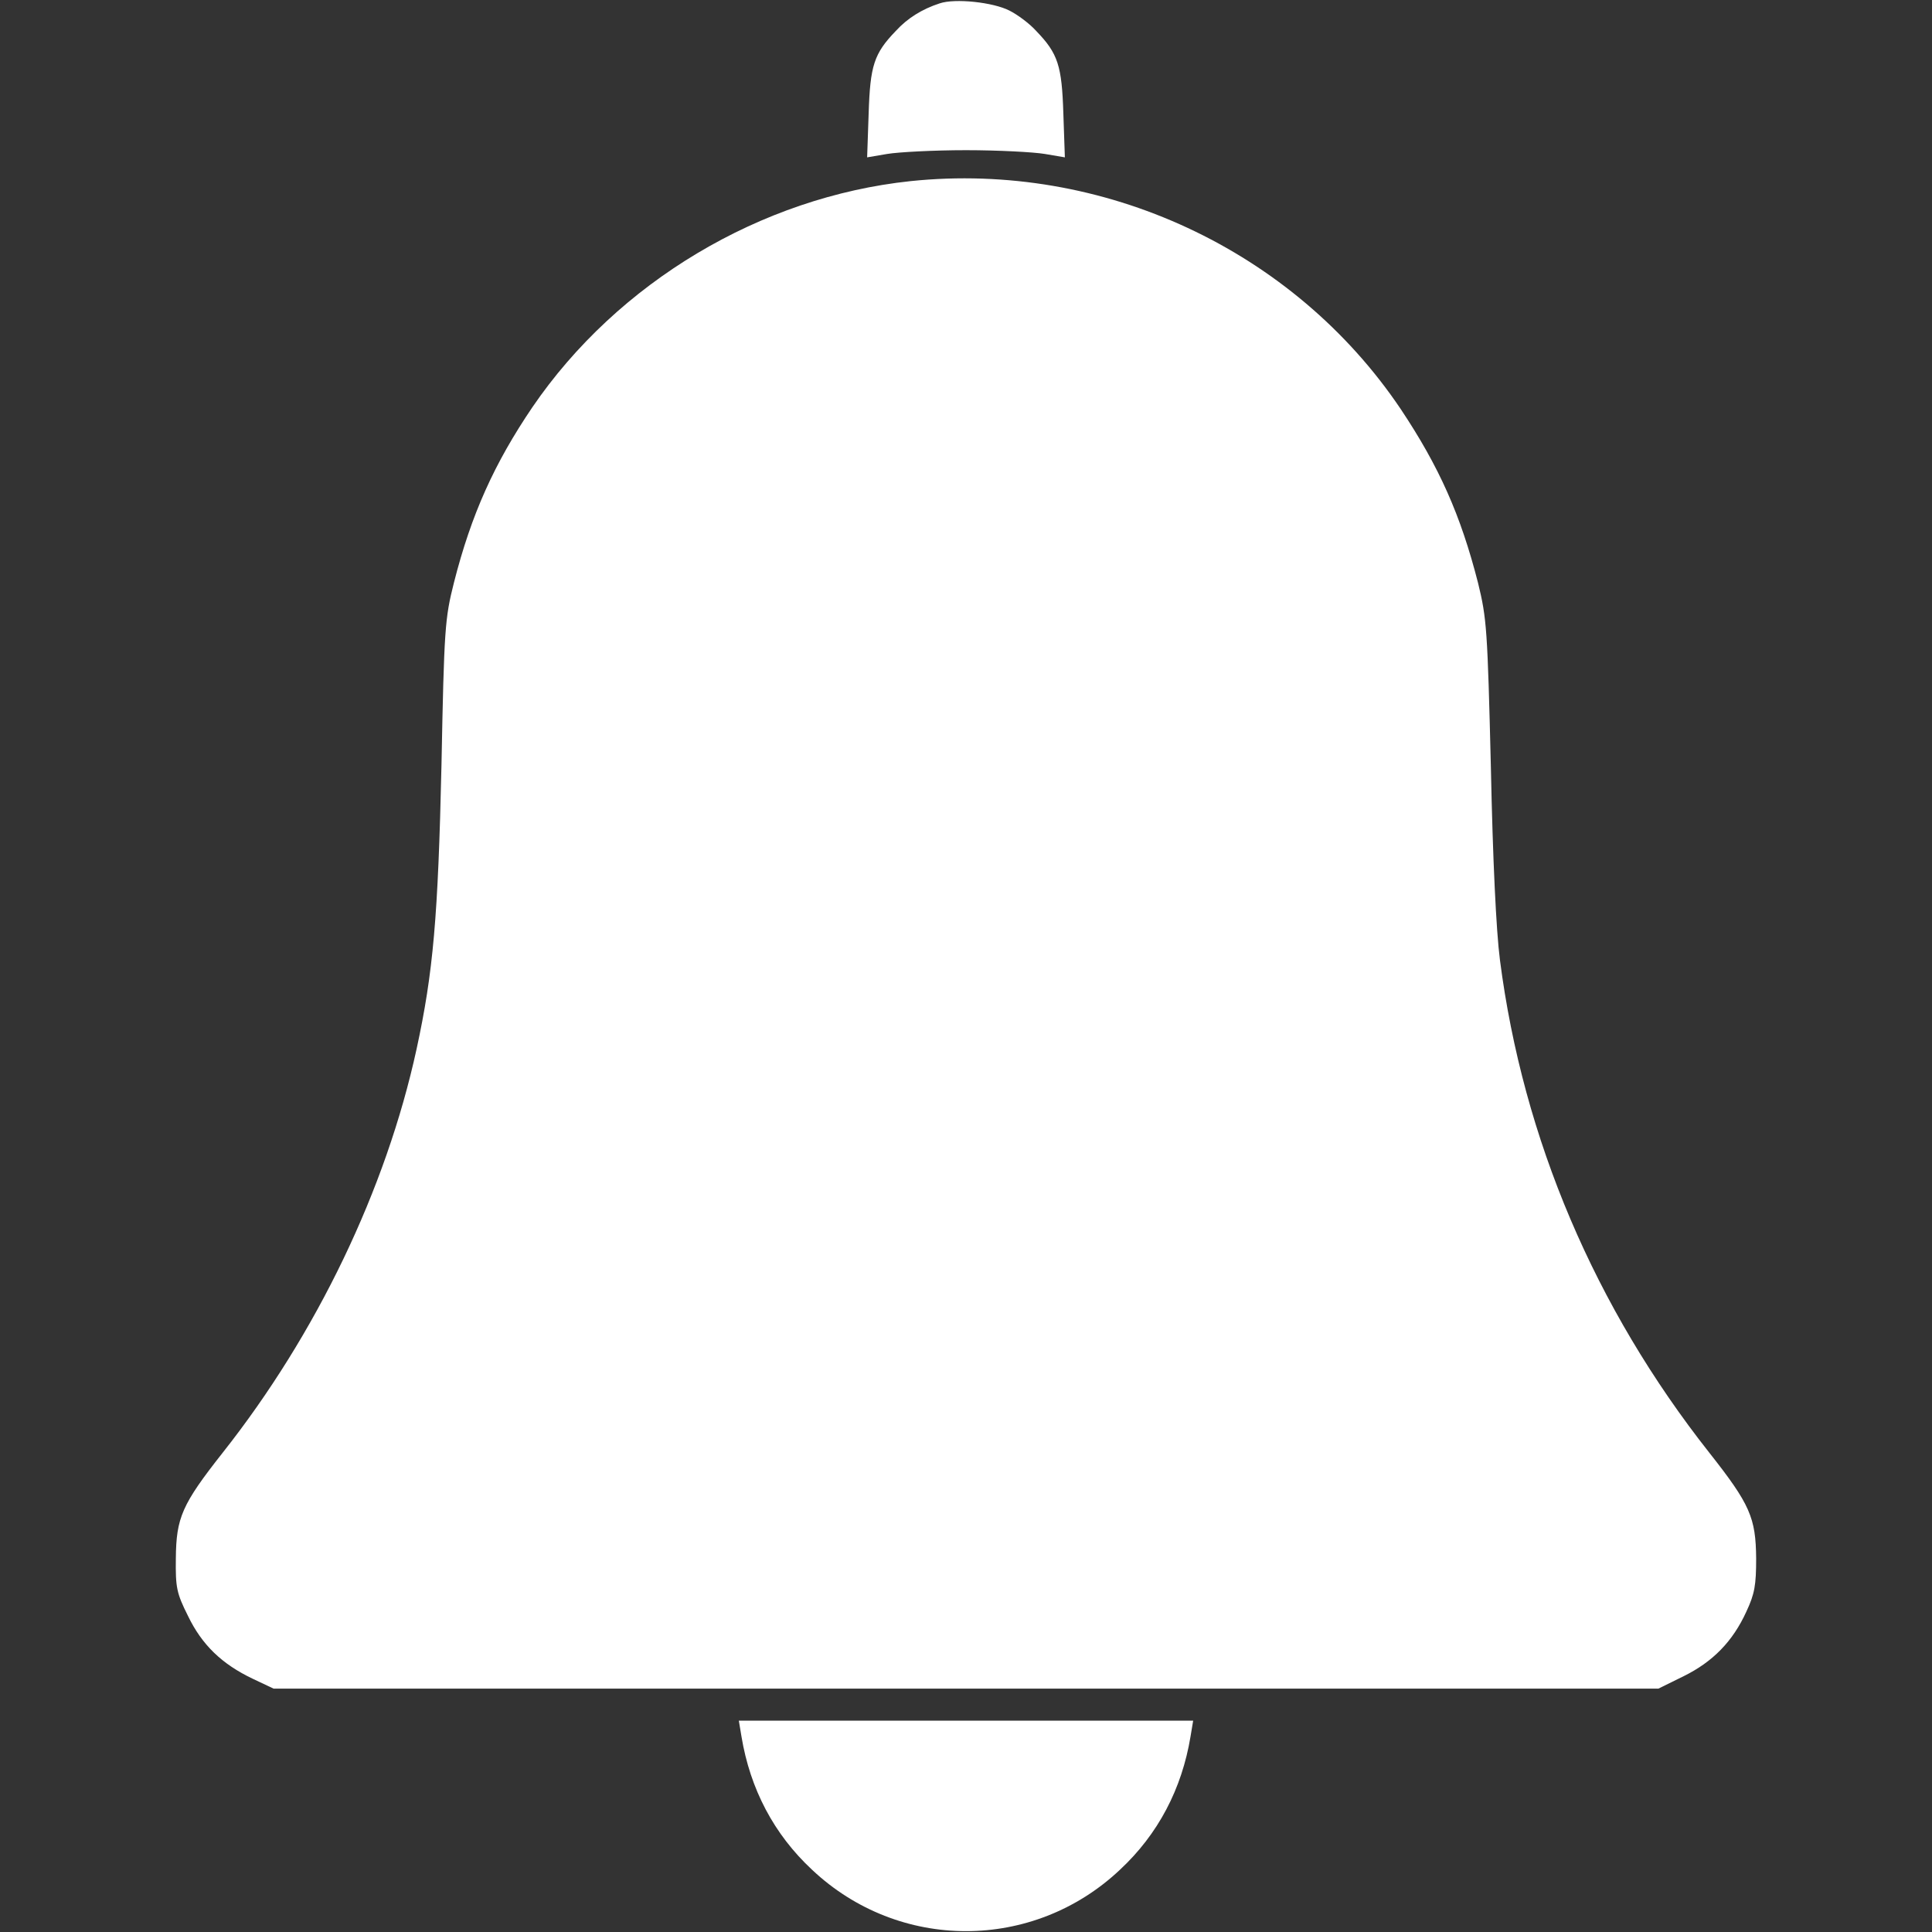
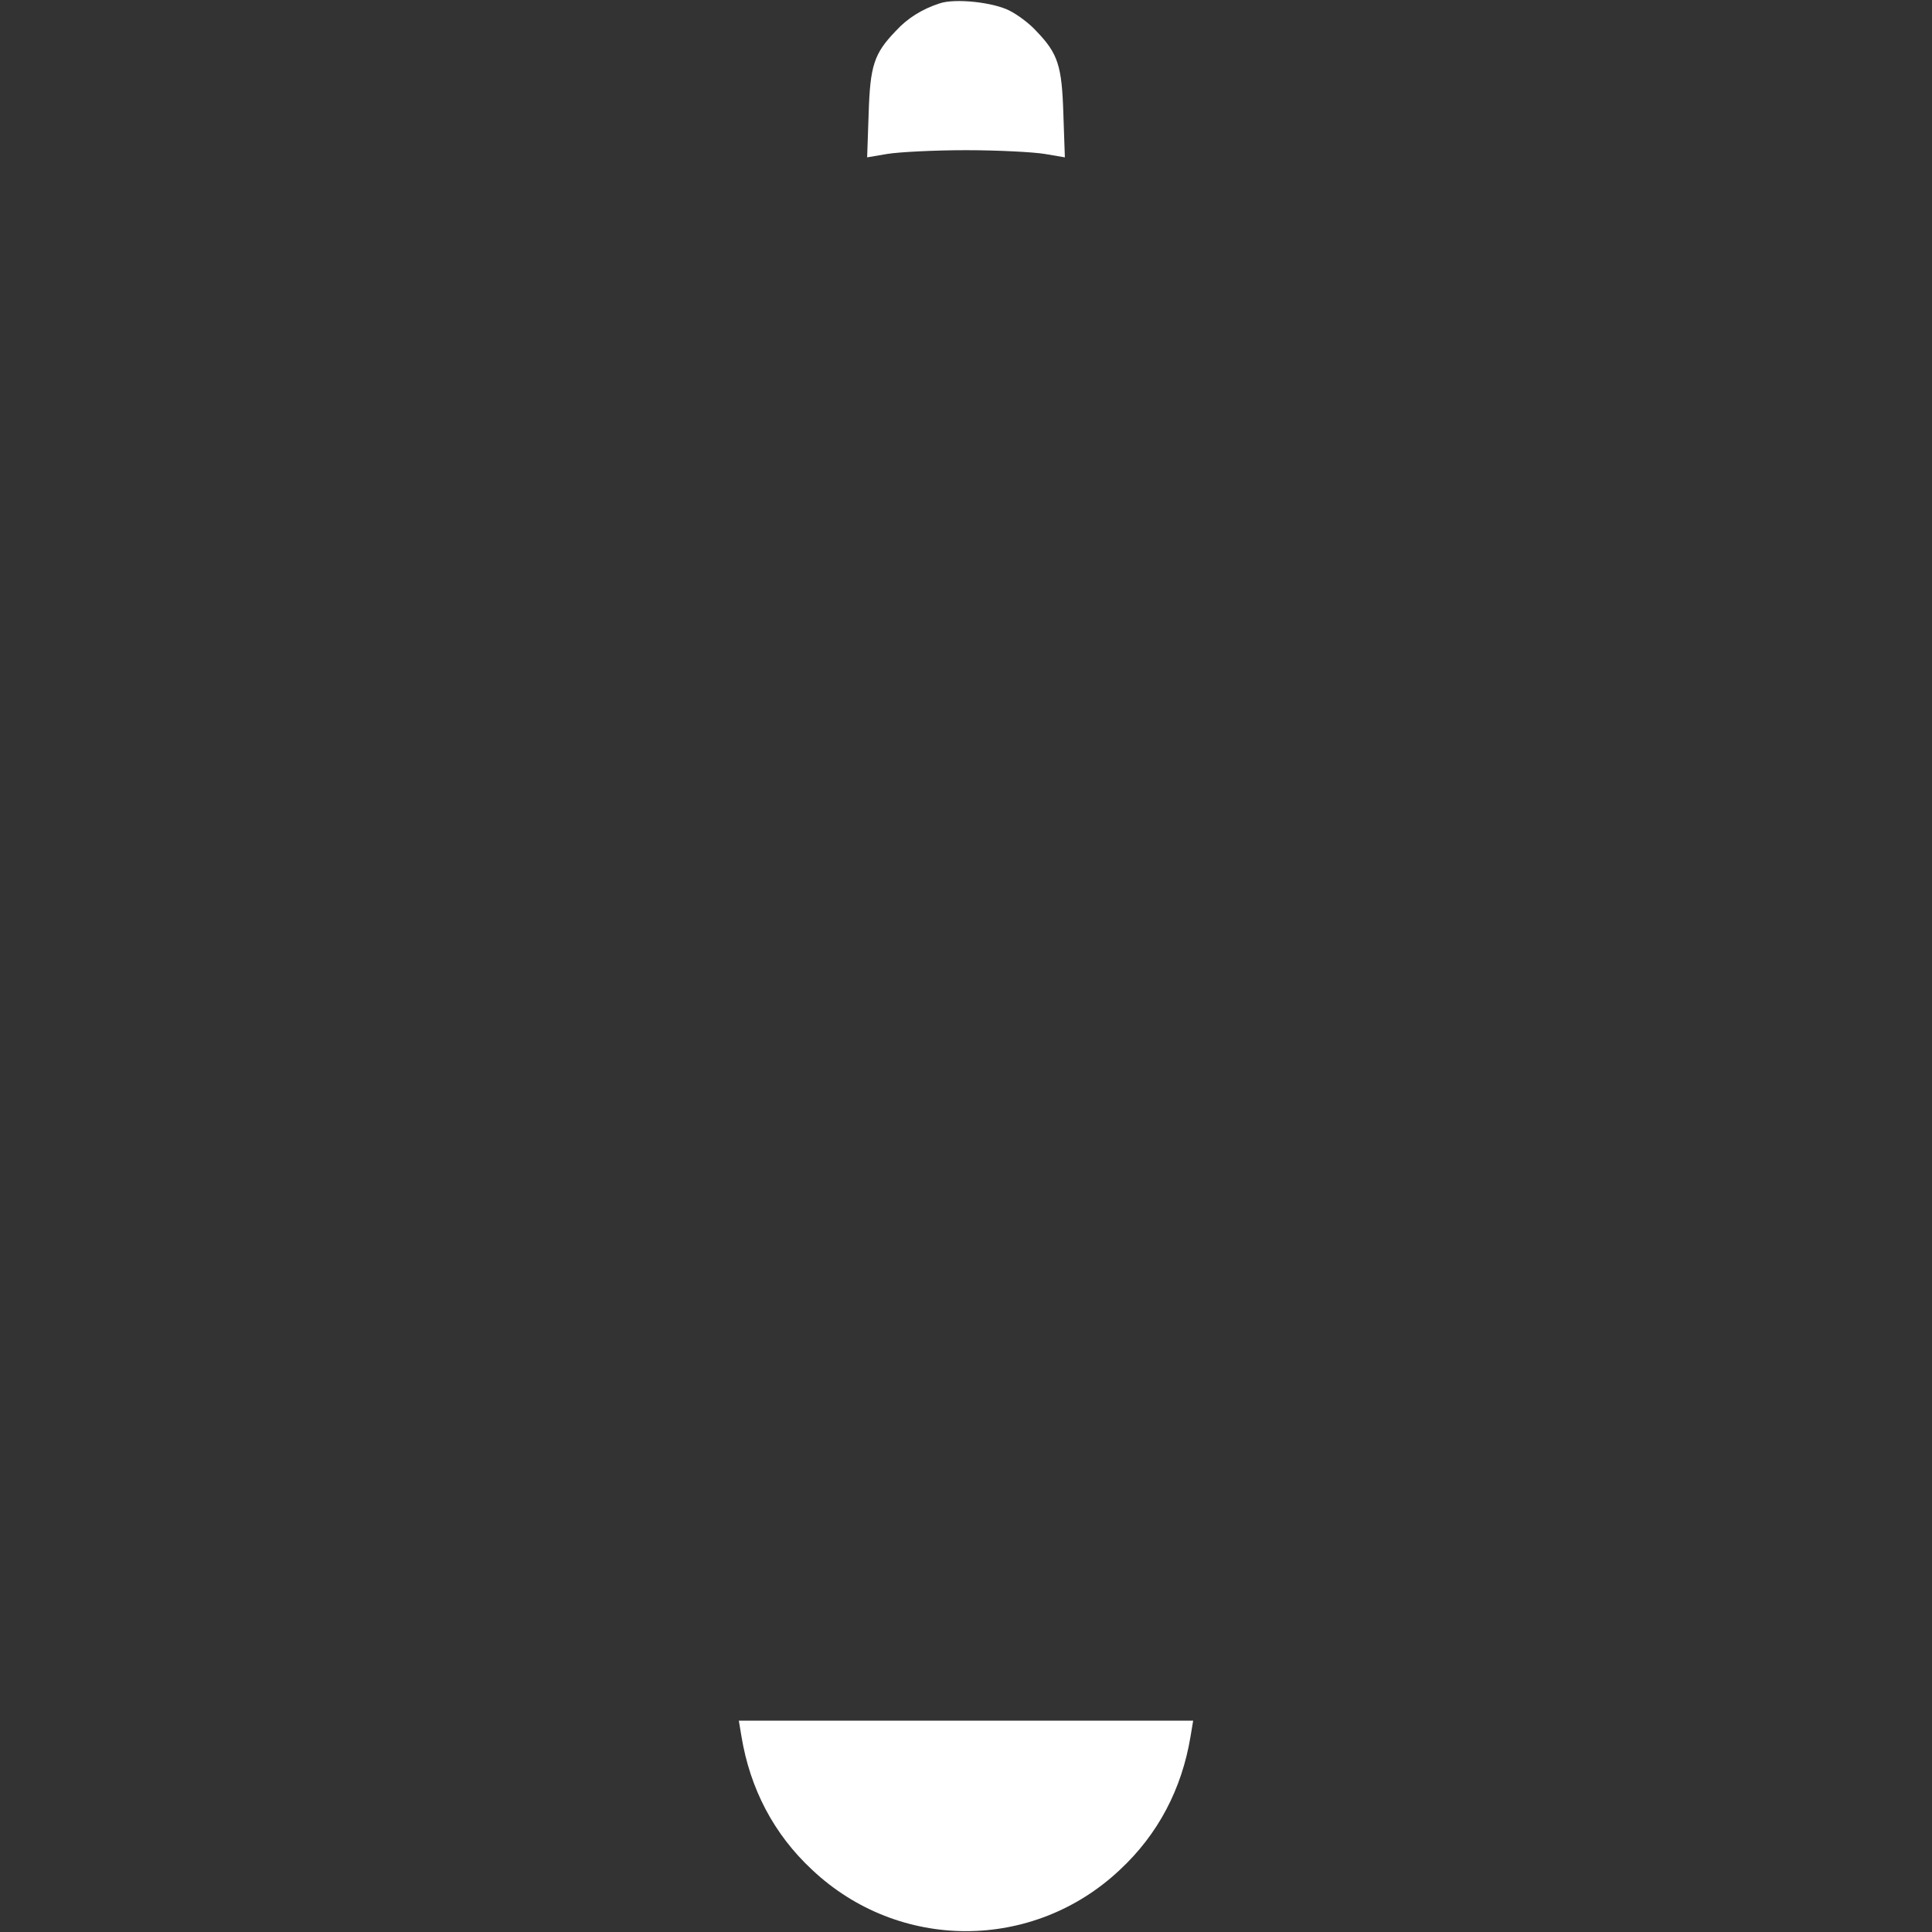
<svg xmlns="http://www.w3.org/2000/svg" version="1.0" width="512pt" height="512pt" viewBox="0 0 512 512" preserveAspectRatio="xMidYMid meet">
  <rect x="0" y="0" width="512" height="512" fill="#333333" stroke="none" />
  <g transform="translate(0,512) scale(0.1,-0.1)" fill="#fff" stroke="none">
    <path d="M2490 5111 c-46 -15 -85 -39 -116 -73 -58 -60 -68 -92 -72 -219 l-4 -116 53 9 c30 5 124 10 209 10 85 0 179 -5 209 -10 l53 -9 -4 116 c-4 127 -14 159 -72 219 -17 19 -49 43 -71 54 -43 22 -144 33 -185 19z" />
-     <path d="M2413 4640 c-397 -42 -776 -268 -1002 -599 -101 -149 -162 -284 -208 -465 -24 -95 -26 -122 -33 -482 -9 -405 -22 -551 -66 -754 -81 -372 -265 -755 -514 -1070 -108 -137 -123 -172 -124 -280 -1 -77 2 -92 32 -152 37 -77 90 -128 172 -167 l55 -26 1835 0 1835 0 67 33 c77 38 130 92 166 171 22 47 26 70 26 141 -1 108 -16 143 -124 280 -303 384 -494 832 -555 1306 -10 77 -19 266 -24 510 -9 367 -11 395 -34 489 -46 180 -103 308 -205 461 -284 422 -789 657 -1299 604z" />
    <path d="M1965 518 c23 -139 86 -259 187 -353 230 -217 586 -217 816 0 101 94 164 214 187 353 l7 42 -602 0 -602 0 7 -42z" />
  </g>
</svg>